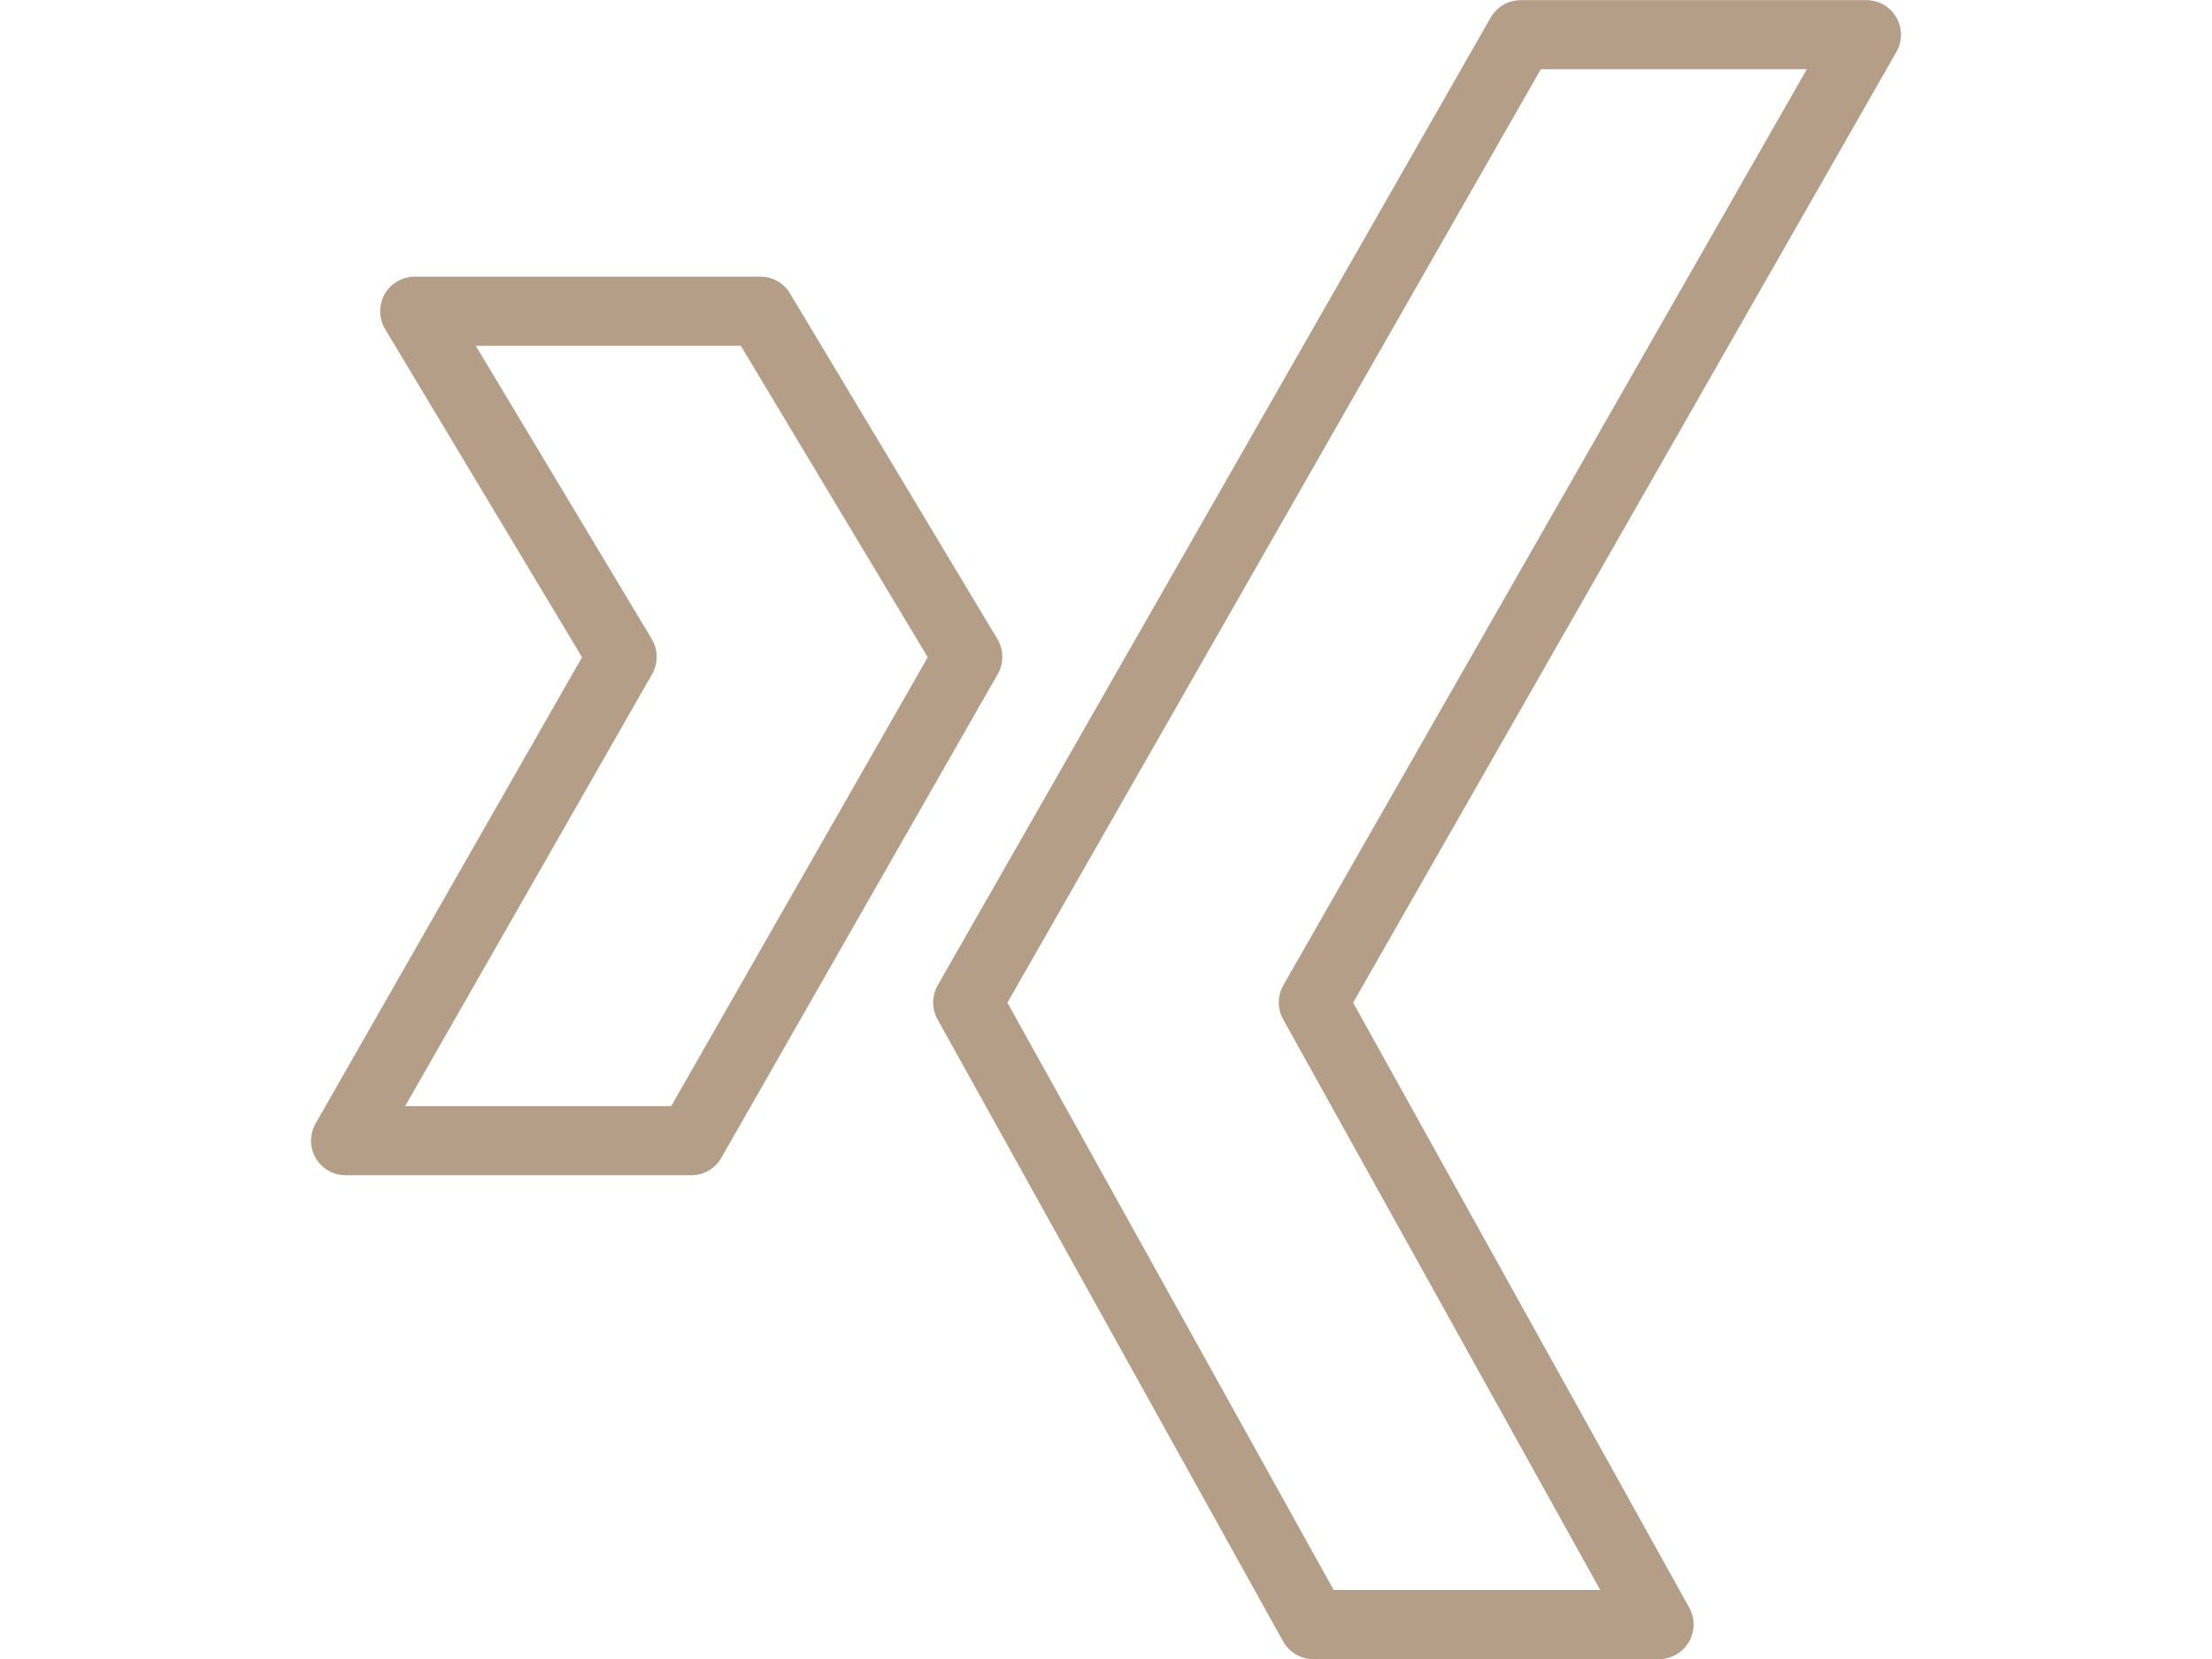
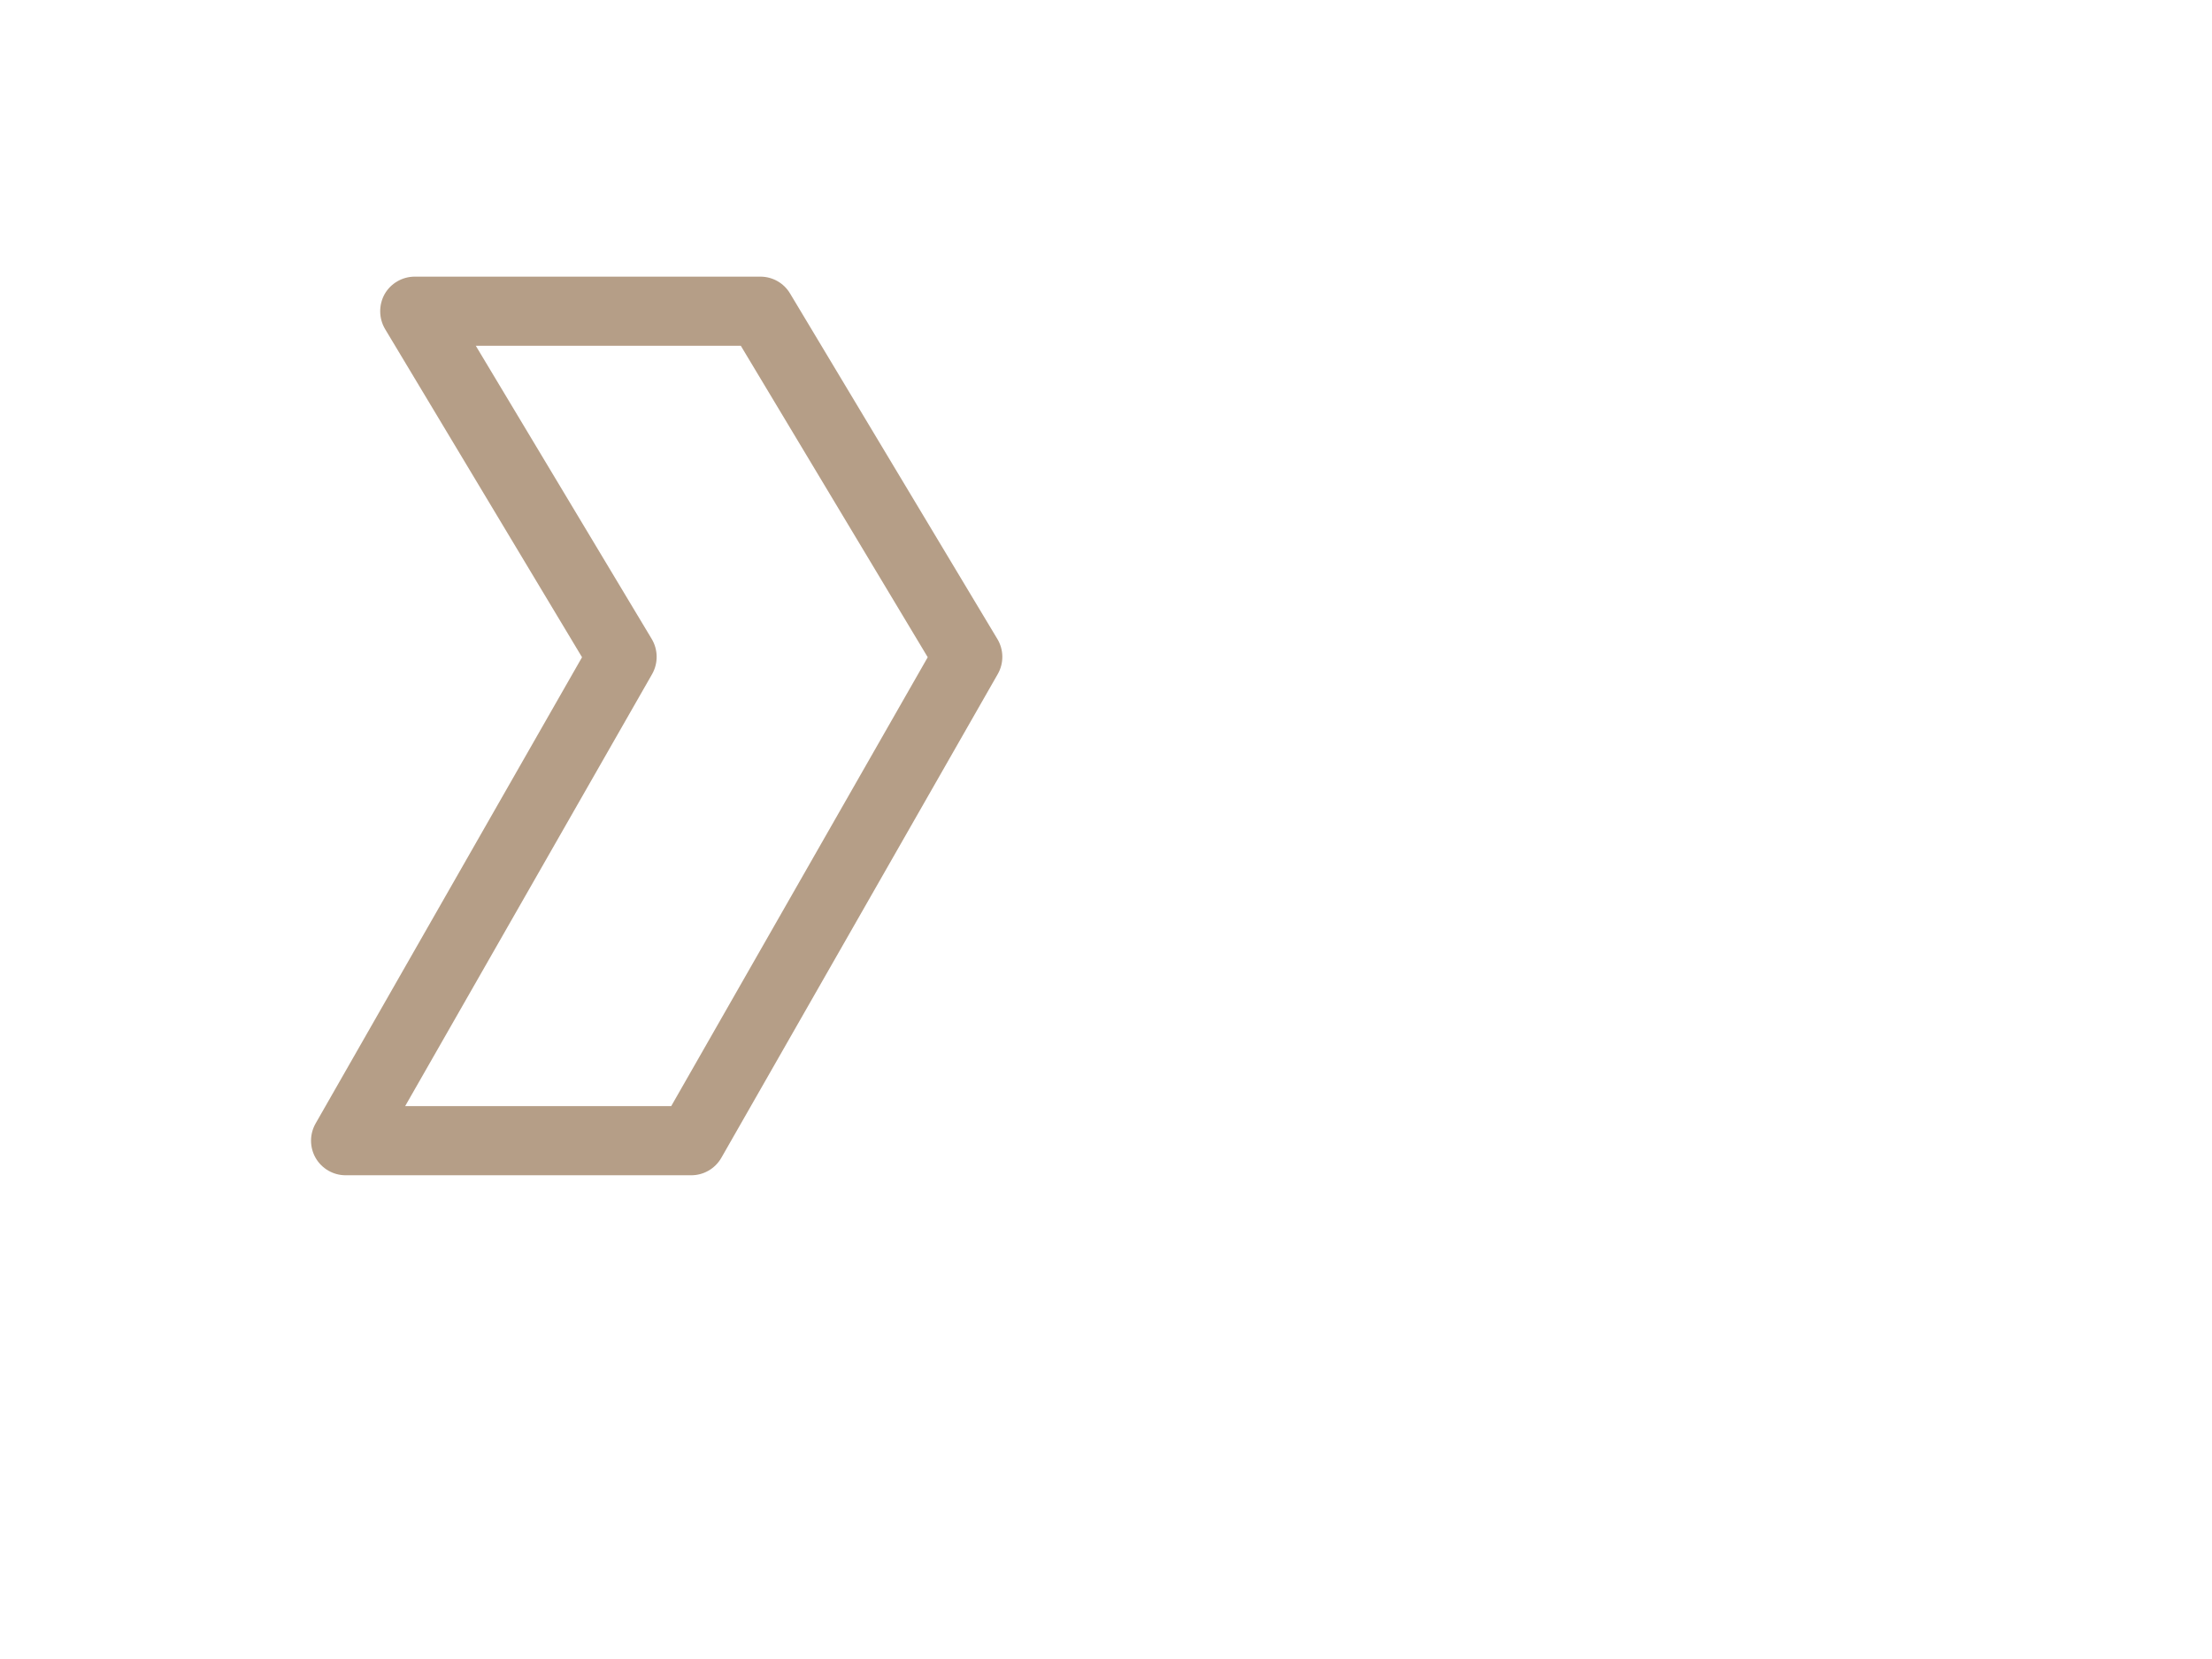
<svg xmlns="http://www.w3.org/2000/svg" id="Layer_1" style="enable-background:new 0 0 24 24;" version="1.1" viewBox="0 0 24 24" xml:space="preserve" width="80px" height="60px">
  <style type="text/css">
	.st0{fill-rule:evenodd;clip-rule:evenodd;fill:#B59E87;}
</style>
  <g>
    <g>
-       <path class="st0" d="M20,24.002h-5c-0.182,0-0.349-0.099-0.438-0.257l-5-9c-0.085-0.153-0.083-0.339,0.003-0.491l8-14    C17.655,0.098,17.82,0.002,18,0.002h5c0.179,0,0.343,0.095,0.433,0.249c0.089,0.154,0.09,0.344,0.002,0.499l-7.86,13.755    l4.863,8.754c0.086,0.155,0.083,0.344-0.007,0.496C20.341,23.908,20.177,24.002,20,24.002z M15.294,23.002h3.856l-4.588-8.257    c-0.085-0.153-0.083-0.339,0.003-0.491l7.573-13.252H18.29l-7.716,13.503L15.294,23.002z" />
-     </g>
+       </g>
    <g>
      <path class="st0" d="M6,17.002H1c-0.179,0-0.343-0.095-0.433-0.249c-0.089-0.154-0.09-0.344-0.002-0.499l3.855-6.746l-2.85-4.749    C1.479,4.605,1.477,4.412,1.564,4.255C1.653,4.099,1.82,4.002,2,4.002h5c0.176,0,0.339,0.092,0.429,0.243l3,5    c0.093,0.155,0.095,0.348,0.006,0.505l-4,7C6.345,16.906,6.18,17.002,6,17.002z M1.861,16.002H5.71l3.711-6.494L6.717,5.002H2.883    l2.546,4.243C5.521,9.4,5.523,9.593,5.435,9.75L1.861,16.002z" />
    </g>
  </g>
  <g />
  <g />
  <g />
  <g />
  <g />
  <g />
  <g />
  <g />
  <g />
  <g />
  <g />
  <g />
  <g />
  <g />
  <g />
</svg>